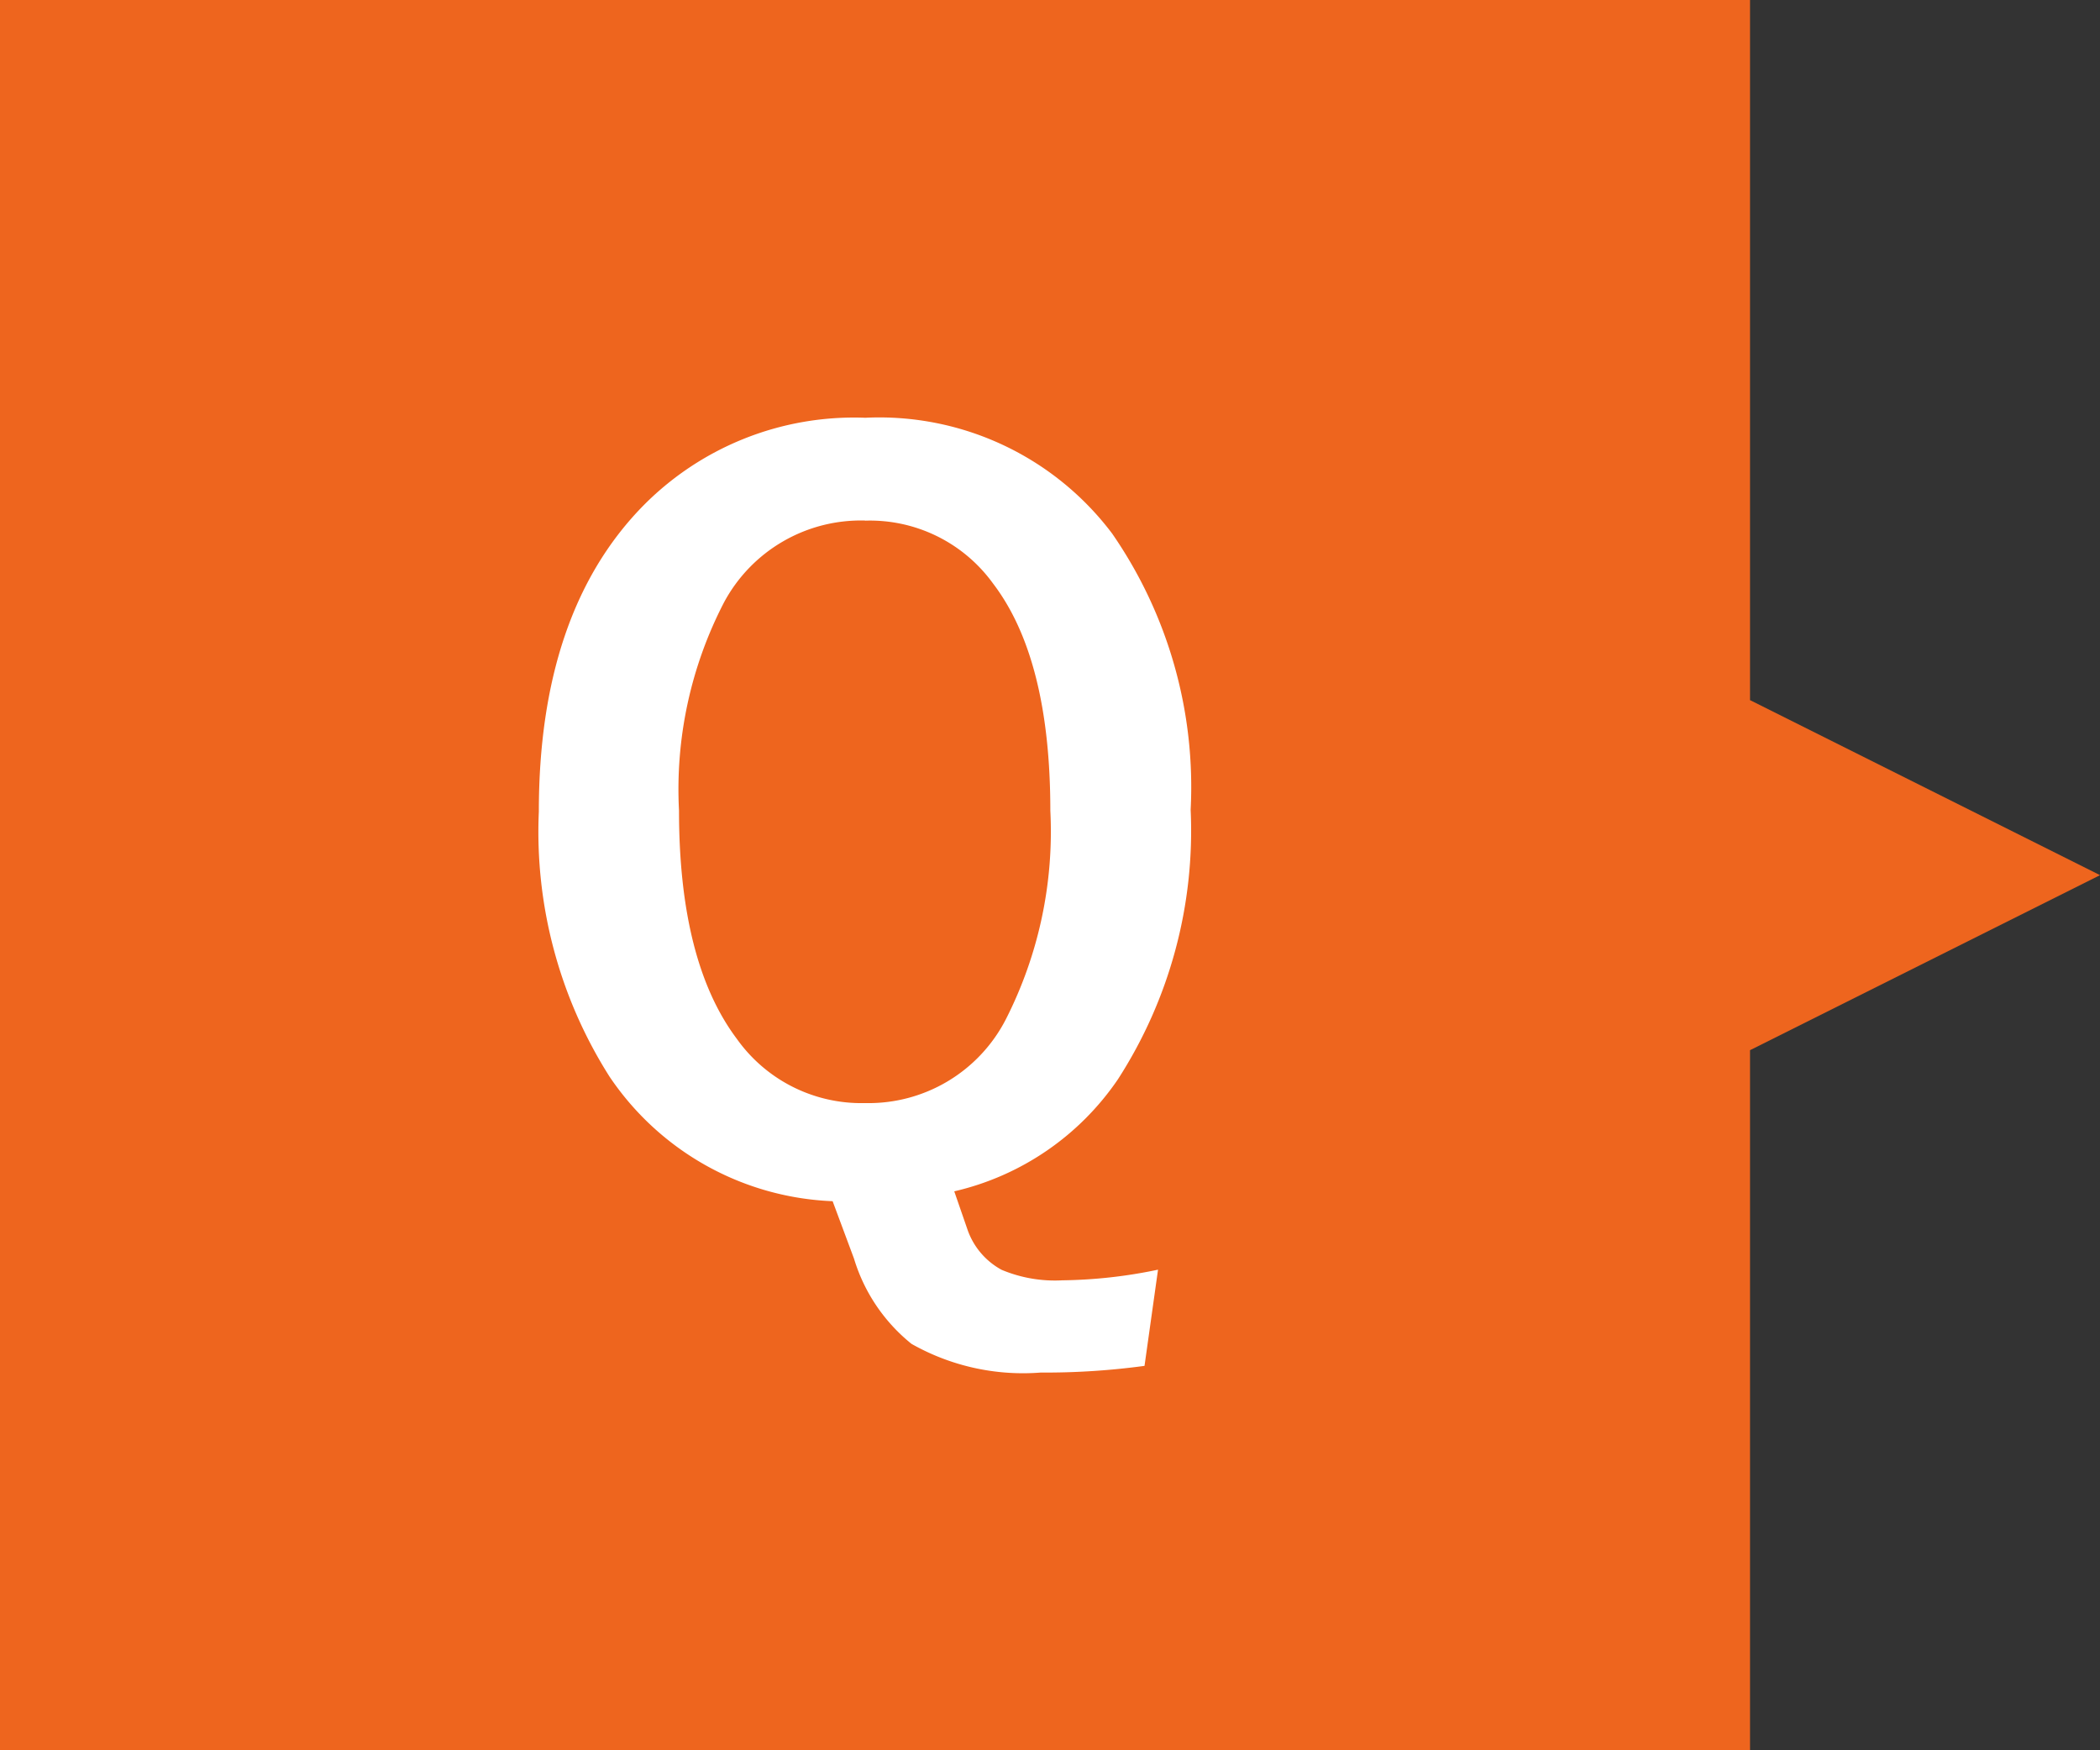
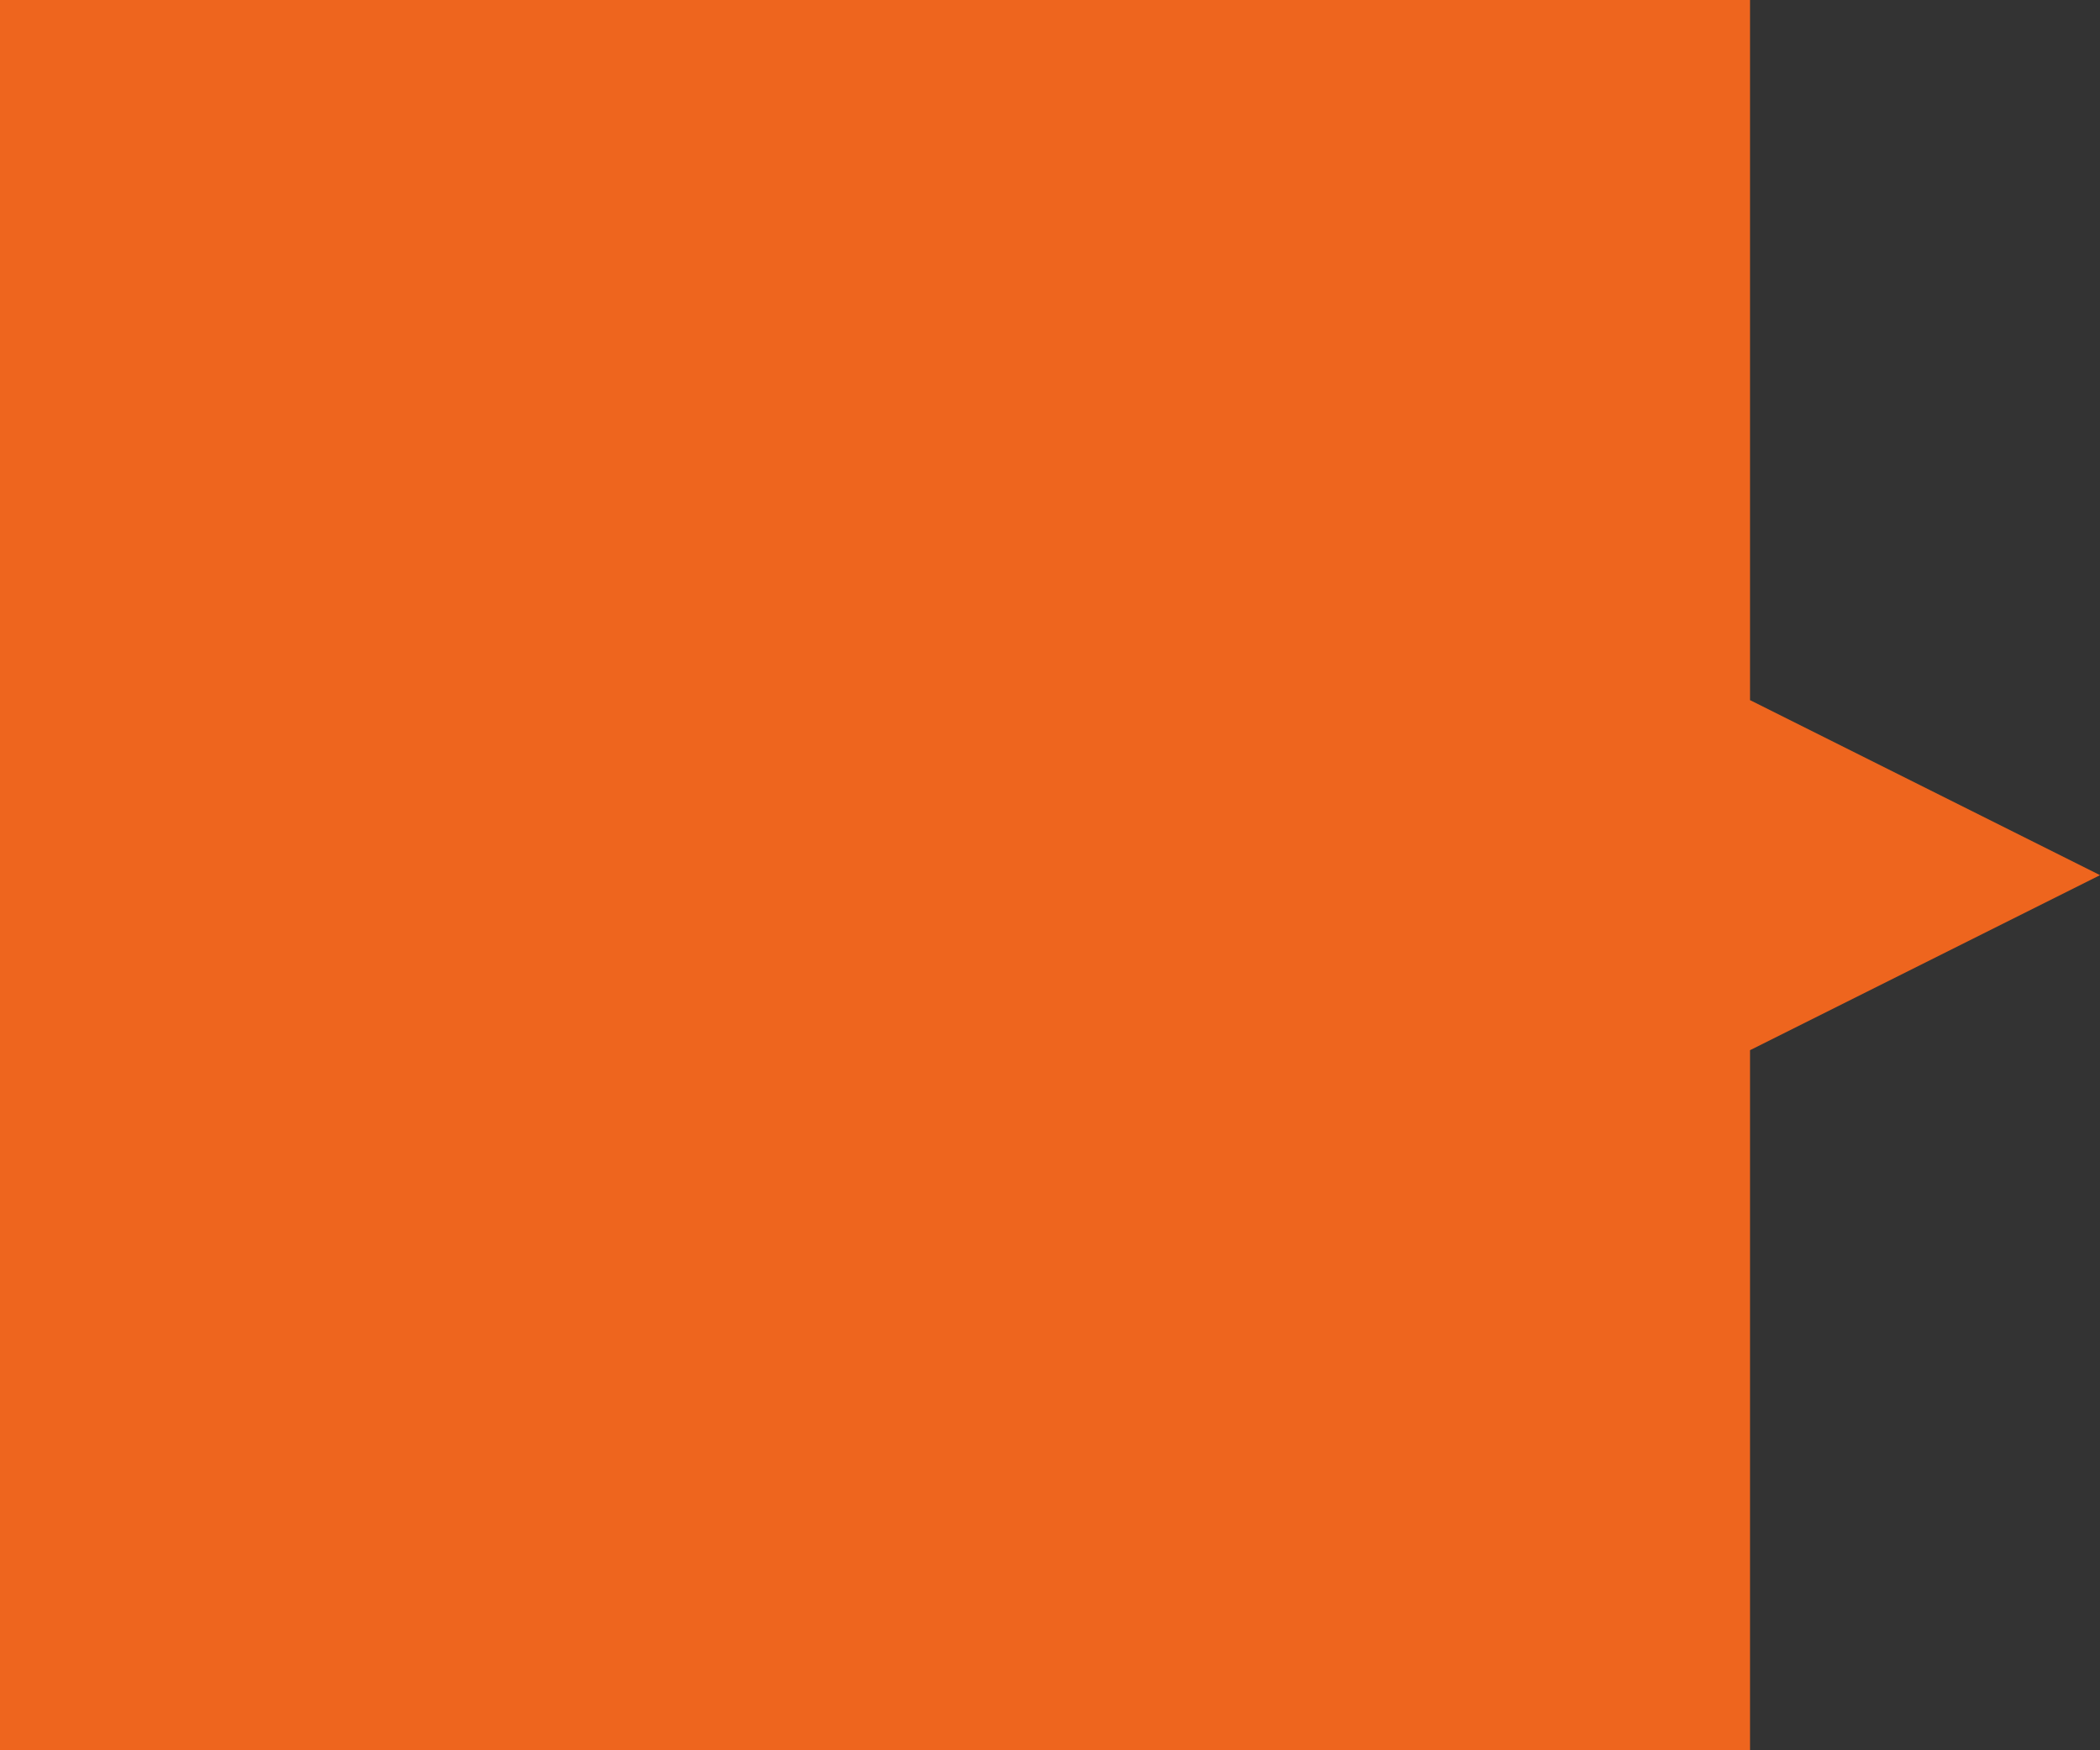
<svg xmlns="http://www.w3.org/2000/svg" width="59.999" height="50" viewBox="0 0 59.999 50">
  <rect x="0" y="0" width="59.999" height="50" fill="#333333" stroke="none" />
  <g transform="translate(-300 -12143)">
    <path d="M1850,52V2h50V52Zm50-30,10,5-10,5Z" transform="translate(-1550 12141)" fill="#ee651e" />
-     <path d="M19.086,2.27,18.7,5.018a21.076,21.076,0,0,1-2.967.191,6.466,6.466,0,0,1-3.691-.82A4.969,4.969,0,0,1,10.4,1.955L9.789.314A8.071,8.071,0,0,1,3.418-3.24a13.043,13.043,0,0,1-2.023-7.574q0-5.646,2.926-8.682a8.459,8.459,0,0,1,6.4-2.57,8.329,8.329,0,0,1,7.055,3.309,12.725,12.725,0,0,1,2.242,7.889,13.093,13.093,0,0,1-2.078,7.7,7.774,7.774,0,0,1-4.676,3.2l.369,1.066a2.084,2.084,0,0,0,.984,1.176,3.931,3.931,0,0,0,1.736.3A14.052,14.052,0,0,0,19.086,2.27Zm-8.367-21.4a4.436,4.436,0,0,0-4.033,2.338A11.594,11.594,0,0,0,5.4-10.842q0,4.32,1.654,6.521a4.364,4.364,0,0,0,3.664,1.832,4.409,4.409,0,0,0,4.02-2.393,11.822,11.822,0,0,0,1.271-5.961q0-4.348-1.641-6.494A4.338,4.338,0,0,0,10.719-19.127Z" transform="translate(314 12177)" fill="#fff" />
  </g>
</svg>